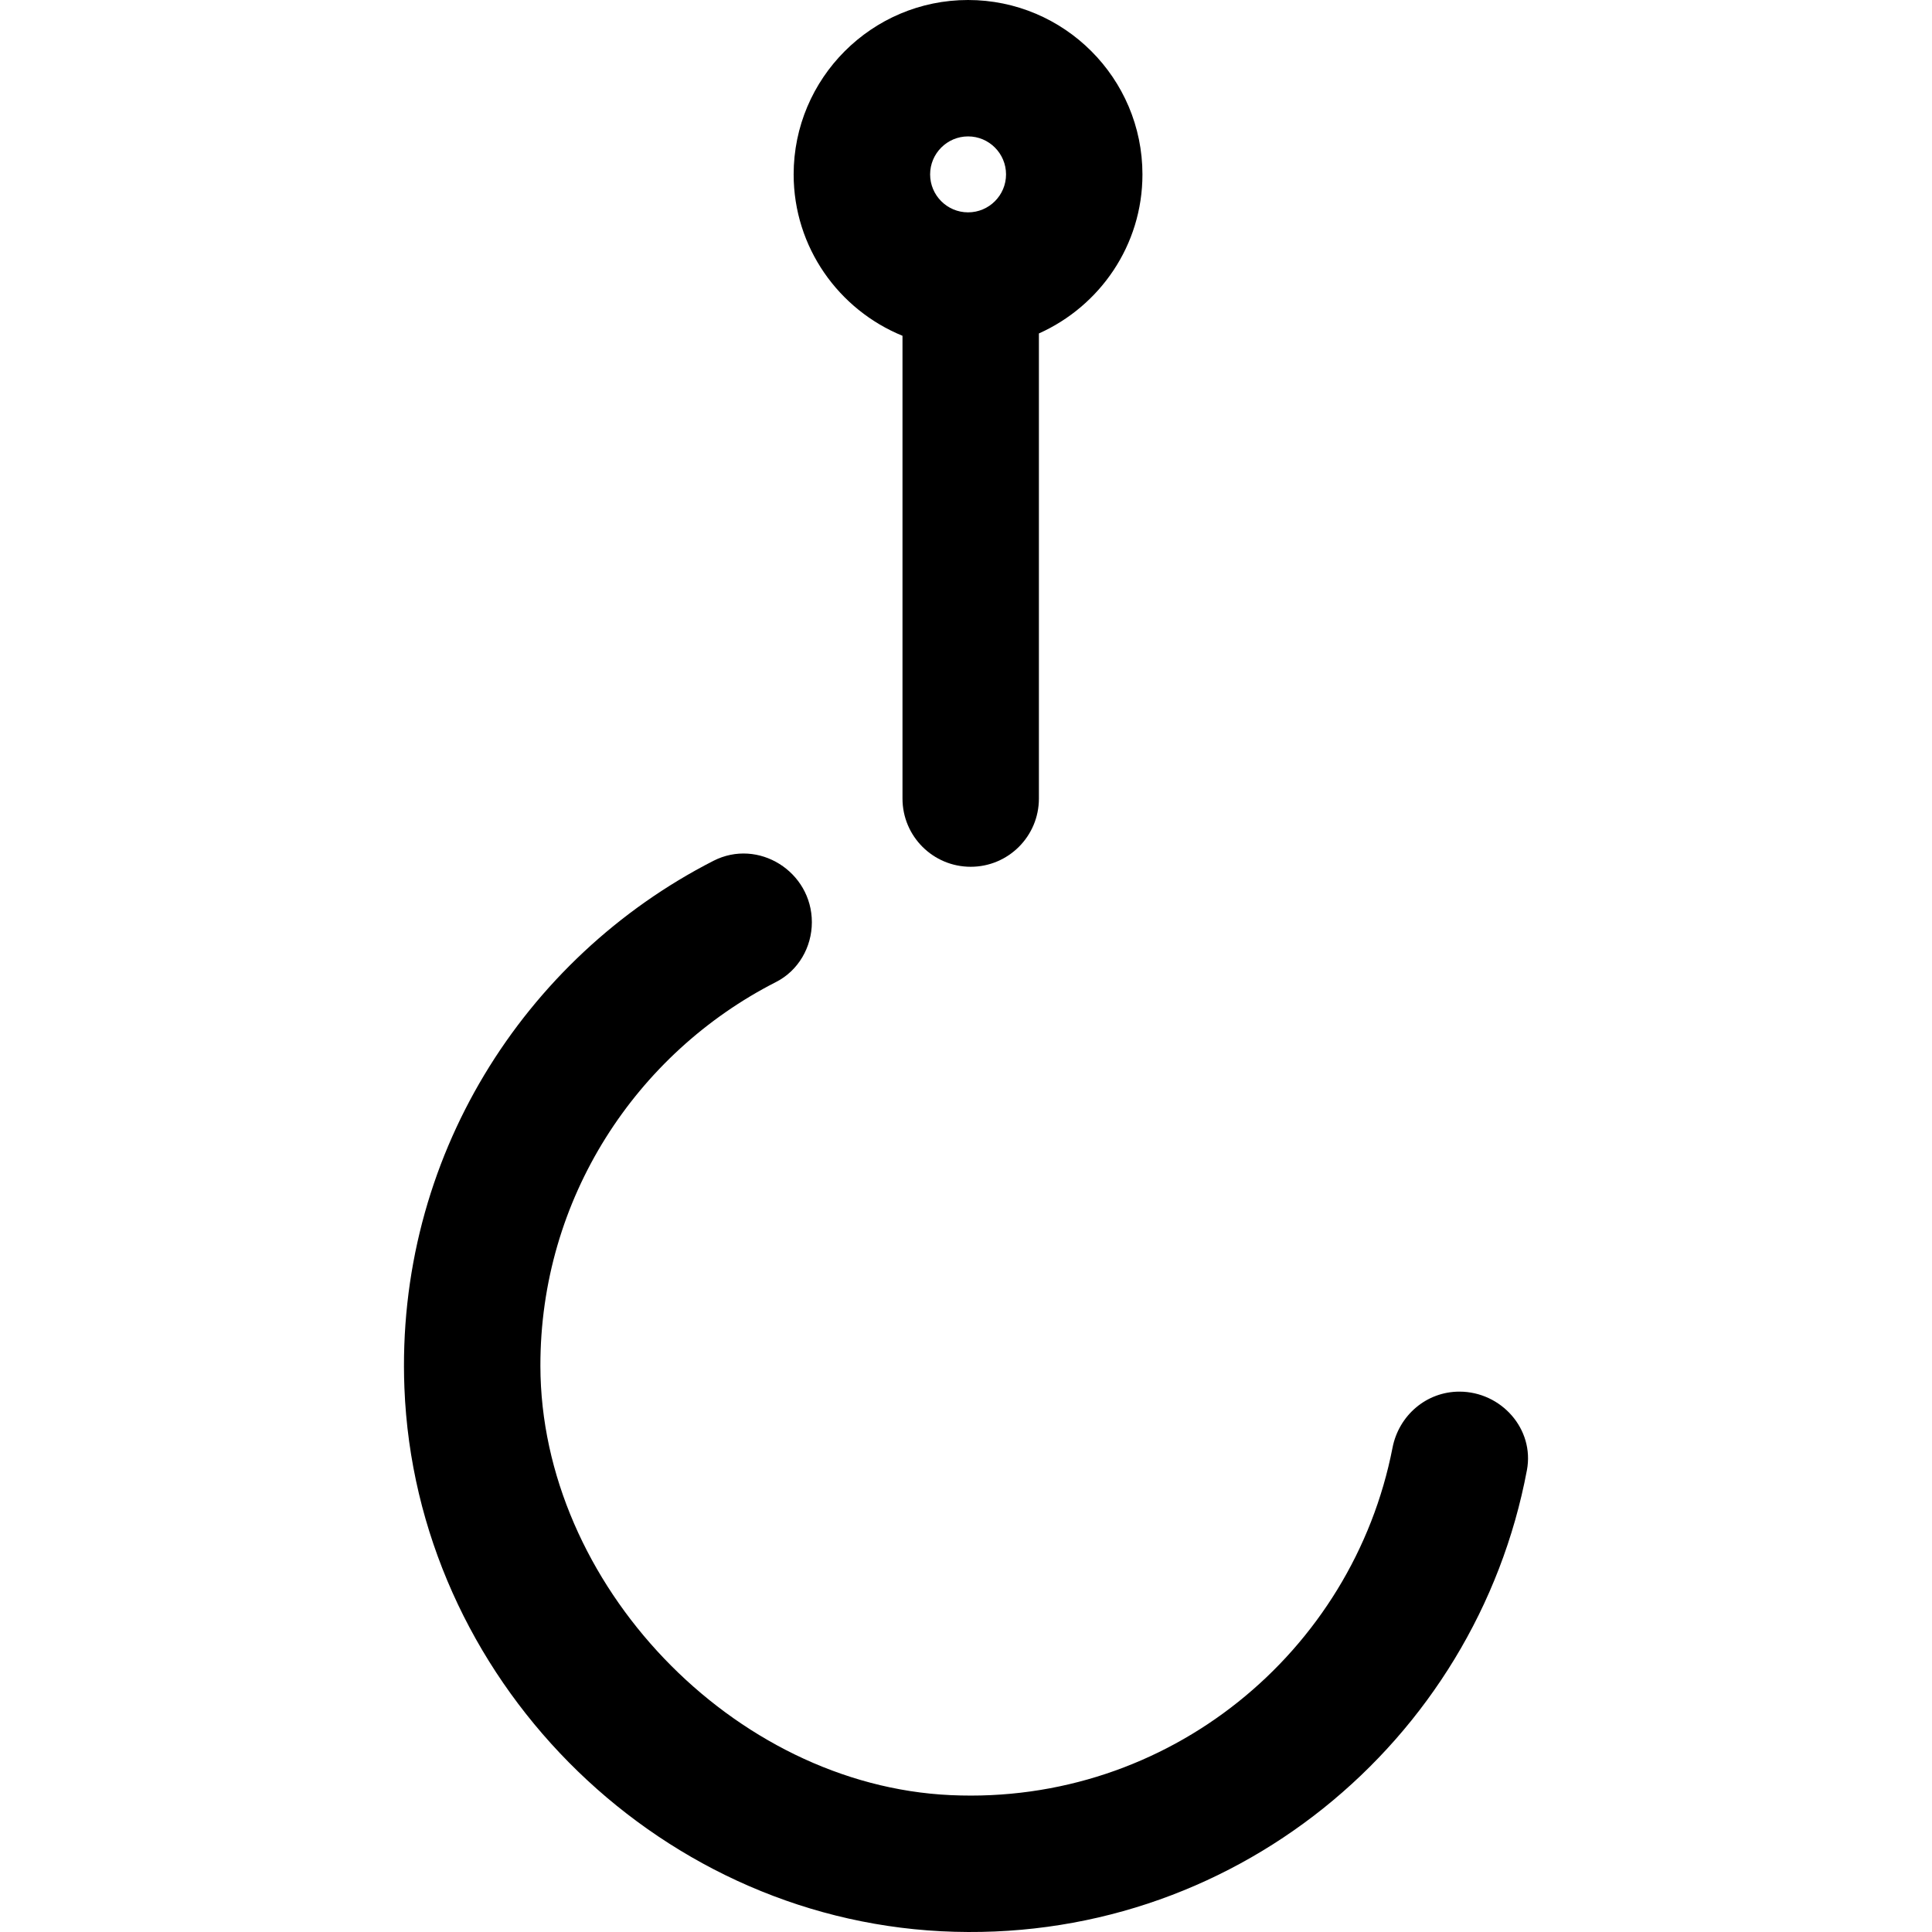
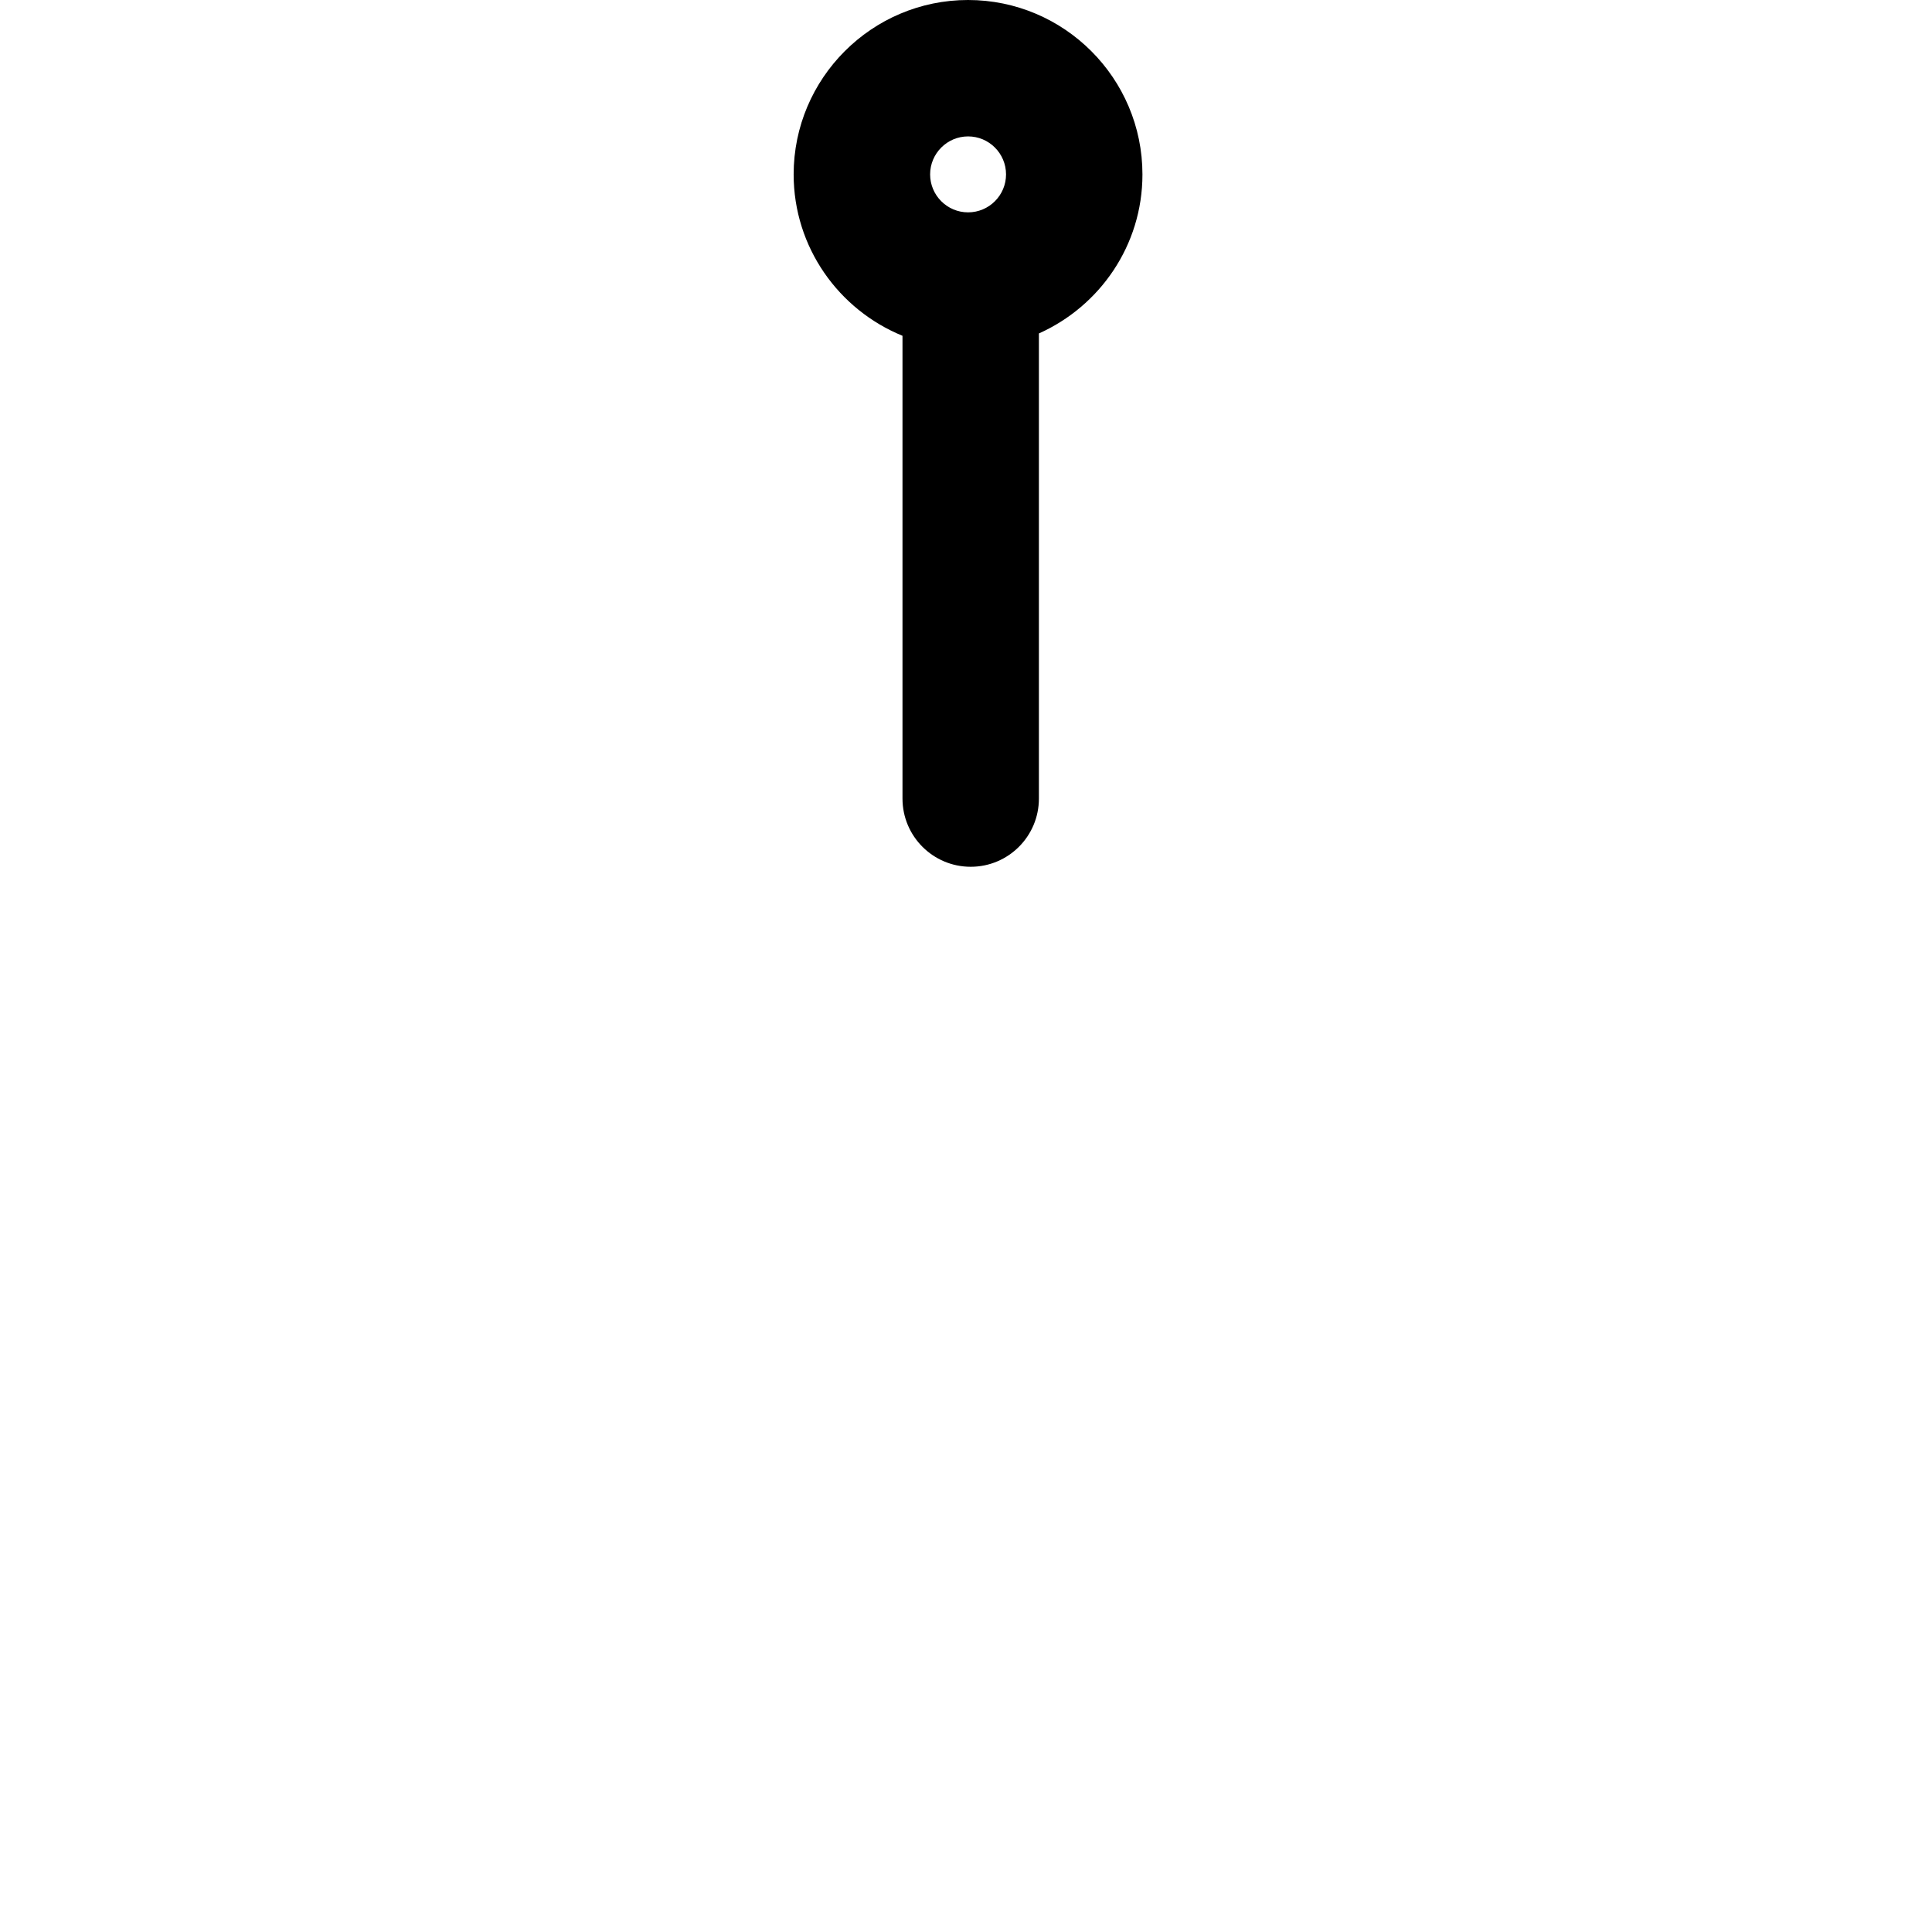
<svg xmlns="http://www.w3.org/2000/svg" fill="#000000" height="800px" width="800px" version="1.1" id="Layer_1" viewBox="0 0 297.593 297.593" xml:space="preserve">
  <g>
    <g>
      <g>
-         <path d="M224.798,214.358c-5.078,0-9.334,3.656-10.304,8.648c-6.13,31.457-34.508,55.046-68.074,53.504     c-33.489-1.531-63.126-32.574-63.181-66.096c-0.044-25.796,14.75-48.174,36.29-59.149c3.438-1.749,5.525-5.356,5.525-9.214     c0-7.787-8.244-12.99-15.175-9.449c-29.223,14.952-48.97,45.859-47.586,81.179c1.744,44.486,38.214,81.424,82.677,83.696     c44.6,2.278,82.361-29.152,90.224-71.011C236.393,220.133,231.244,214.358,224.798,214.358z" />
-         <path d="M139.014,51.722v71.284c0,5.803,4.702,10.506,10.506,10.506c5.803,0,10.506-4.702,10.506-10.506V51.362     c9.378-4.196,15.949-13.573,15.949-24.493C175.975,12.053,163.927,0,149.111,0c-14.81,0-26.863,12.053-26.863,26.869     C122.253,38.105,129.201,47.717,139.014,51.722z M149.117,21.011c3.226,0,5.847,2.626,5.847,5.852     c0,3.226-2.621,5.847-5.847,5.847s-5.847-2.626-5.847-5.847S145.891,21.011,149.117,21.011z" />
+         <path d="M139.014,51.722v71.284c0,5.803,4.702,10.506,10.506,10.506c5.803,0,10.506-4.702,10.506-10.506V51.362     c9.378-4.196,15.949-13.573,15.949-24.493C175.975,12.053,163.927,0,149.111,0c-14.81,0-26.863,12.053-26.863,26.869     C122.253,38.105,129.201,47.717,139.014,51.722z M149.117,21.011c3.226,0,5.847,2.626,5.847,5.852     c0,3.226-2.621,5.847-5.847,5.847s-5.847-2.626-5.847-5.847S145.891,21.011,149.117,21.011" />
      </g>
    </g>
  </g>
</svg>